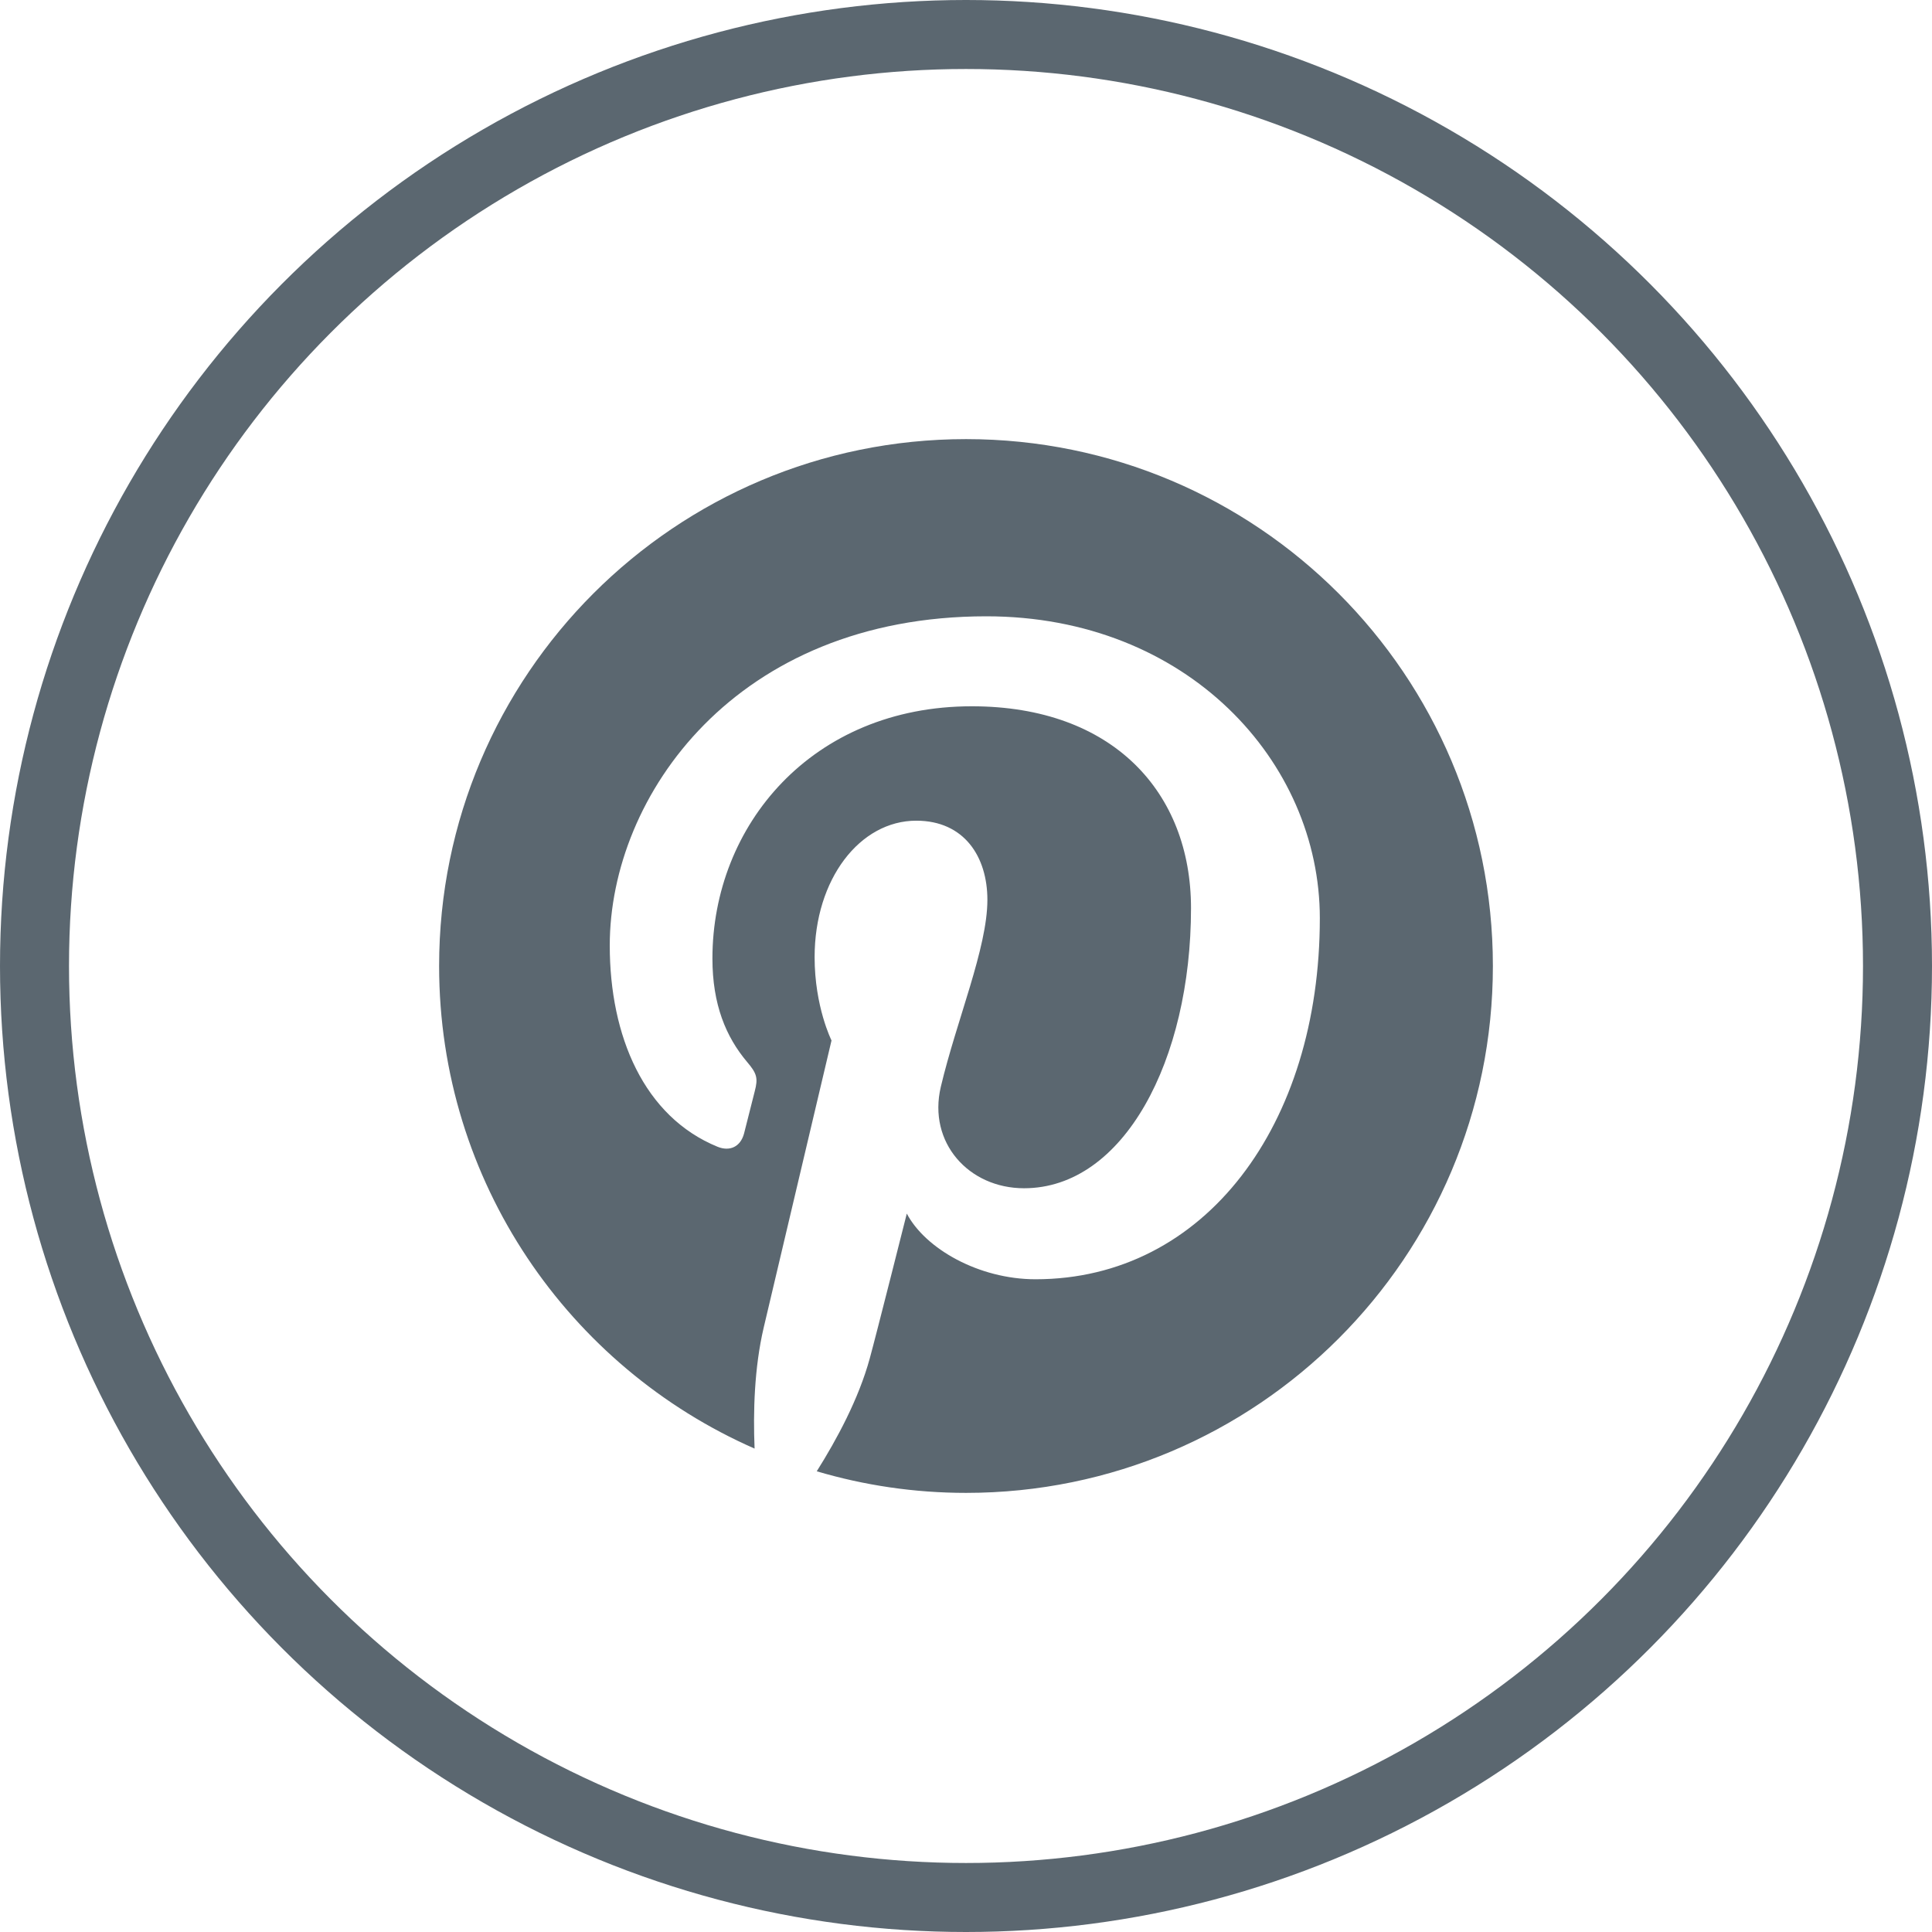
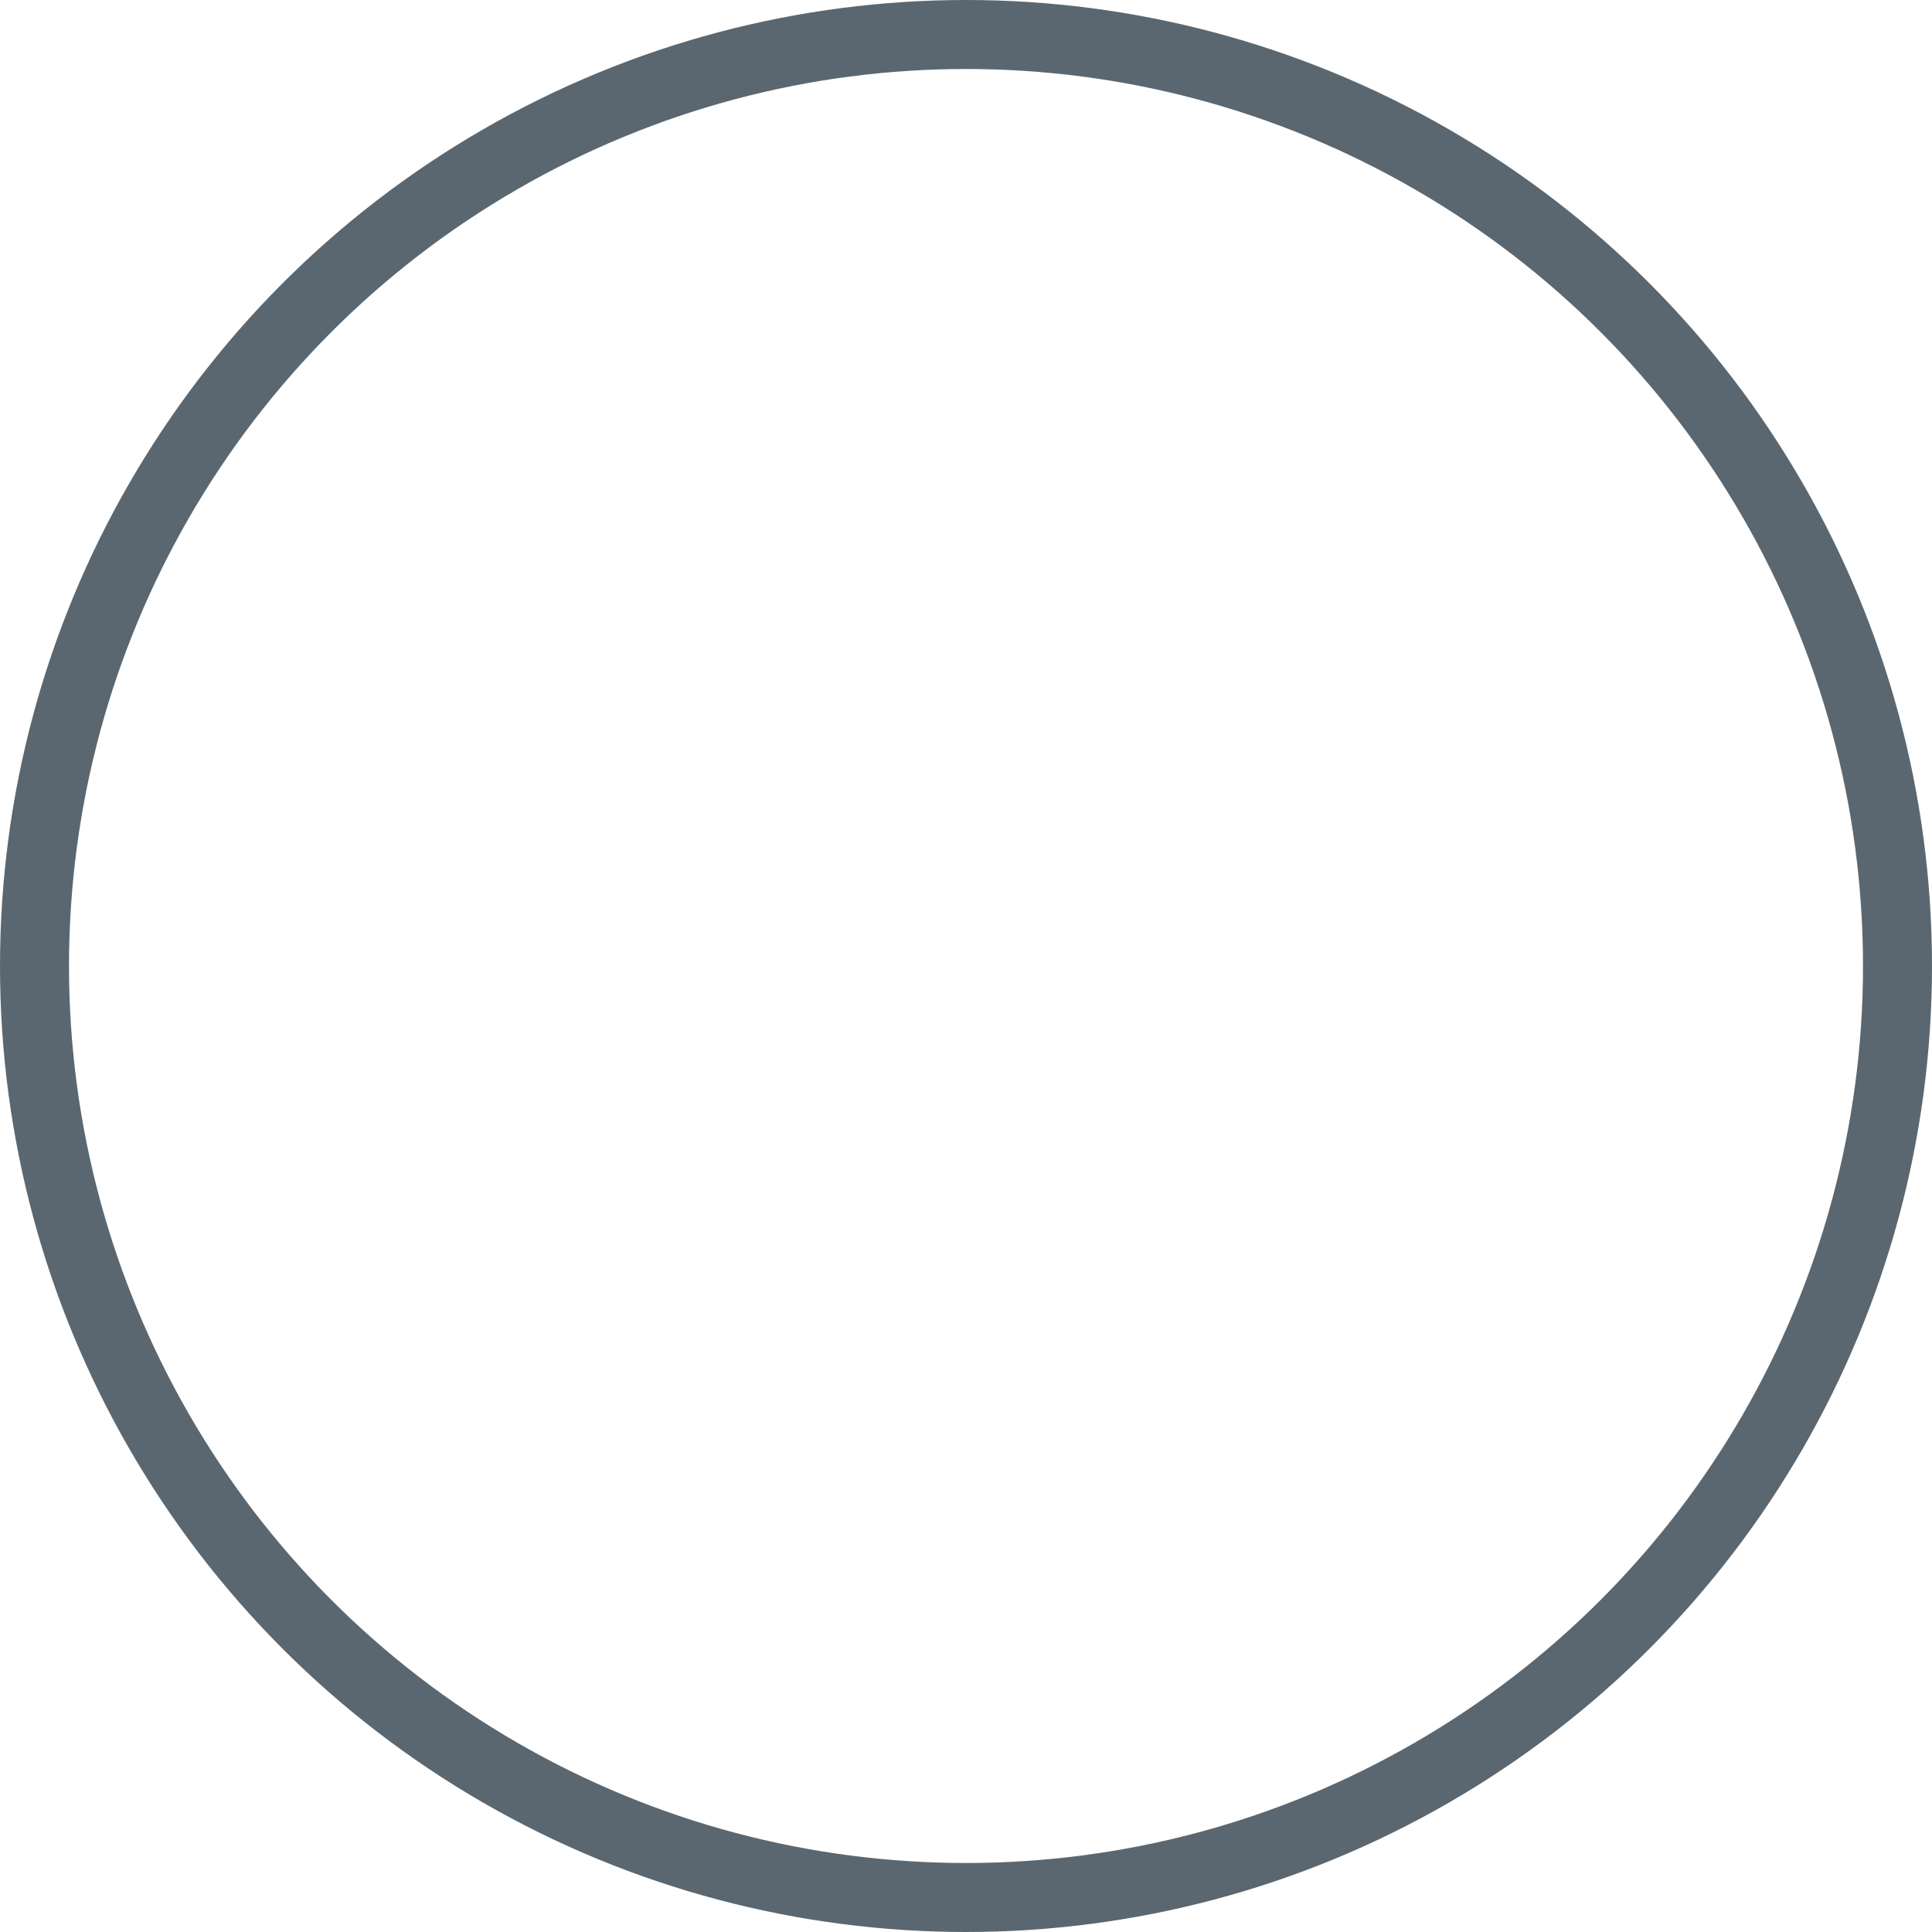
<svg xmlns="http://www.w3.org/2000/svg" width="28px" height="28px" viewBox="0 0 28 28" version="1.1">
  <title>pinterest_inactive</title>
  <desc>Created with Sketch.</desc>
  <g id="Symbols" stroke="none" stroke-width="1" fill="none" fill-rule="evenodd">
    <g id="Icons/social/pinterest-inactive">
      <g id="pinterest_inactive">
-         <path d="M6.364,14 C6.364,17.127 8.245,19.813 10.936,20.994 C10.914,20.461 10.932,19.821 11.068,19.241 C11.215,18.621 12.051,15.079 12.051,15.079 C12.051,15.079 11.806,14.592 11.806,13.872 C11.806,12.739 12.463,11.894 13.279,11.894 C13.974,11.894 14.31,12.416 14.31,13.041 C14.31,13.74 13.864,14.784 13.635,15.751 C13.444,16.561 14.041,17.221 14.841,17.221 C16.287,17.221 17.261,15.364 17.261,13.161 C17.261,11.488 16.134,10.236 14.084,10.236 C11.768,10.236 10.325,11.963 10.325,13.892 C10.325,14.558 10.521,15.027 10.827,15.39 C10.969,15.557 10.989,15.624 10.938,15.817 C10.902,15.956 10.818,16.295 10.783,16.429 C10.731,16.622 10.575,16.691 10.4,16.62 C9.333,16.184 8.837,15.016 8.837,13.703 C8.837,11.533 10.665,8.932 14.294,8.932 C17.209,8.932 19.128,11.042 19.128,13.307 C19.128,16.302 17.463,18.54 15.008,18.54 C14.183,18.54 13.408,18.095 13.142,17.588 C13.142,17.588 12.699,19.347 12.605,19.688 C12.444,20.276 12.126,20.864 11.837,21.323 C12.523,21.526 13.248,21.636 14.001,21.636 C18.218,21.636 21.636,18.217 21.636,14 C21.636,9.782 18.218,6.364 14.001,6.364 C9.783,6.364 6.364,9.782 6.364,14 Z" id="Shape" fill="#5B6770" />
        <circle id="stroke" stroke="#5B6770" cx="14" cy="14" r="13.5" />
      </g>
    </g>
  </g>
</svg>